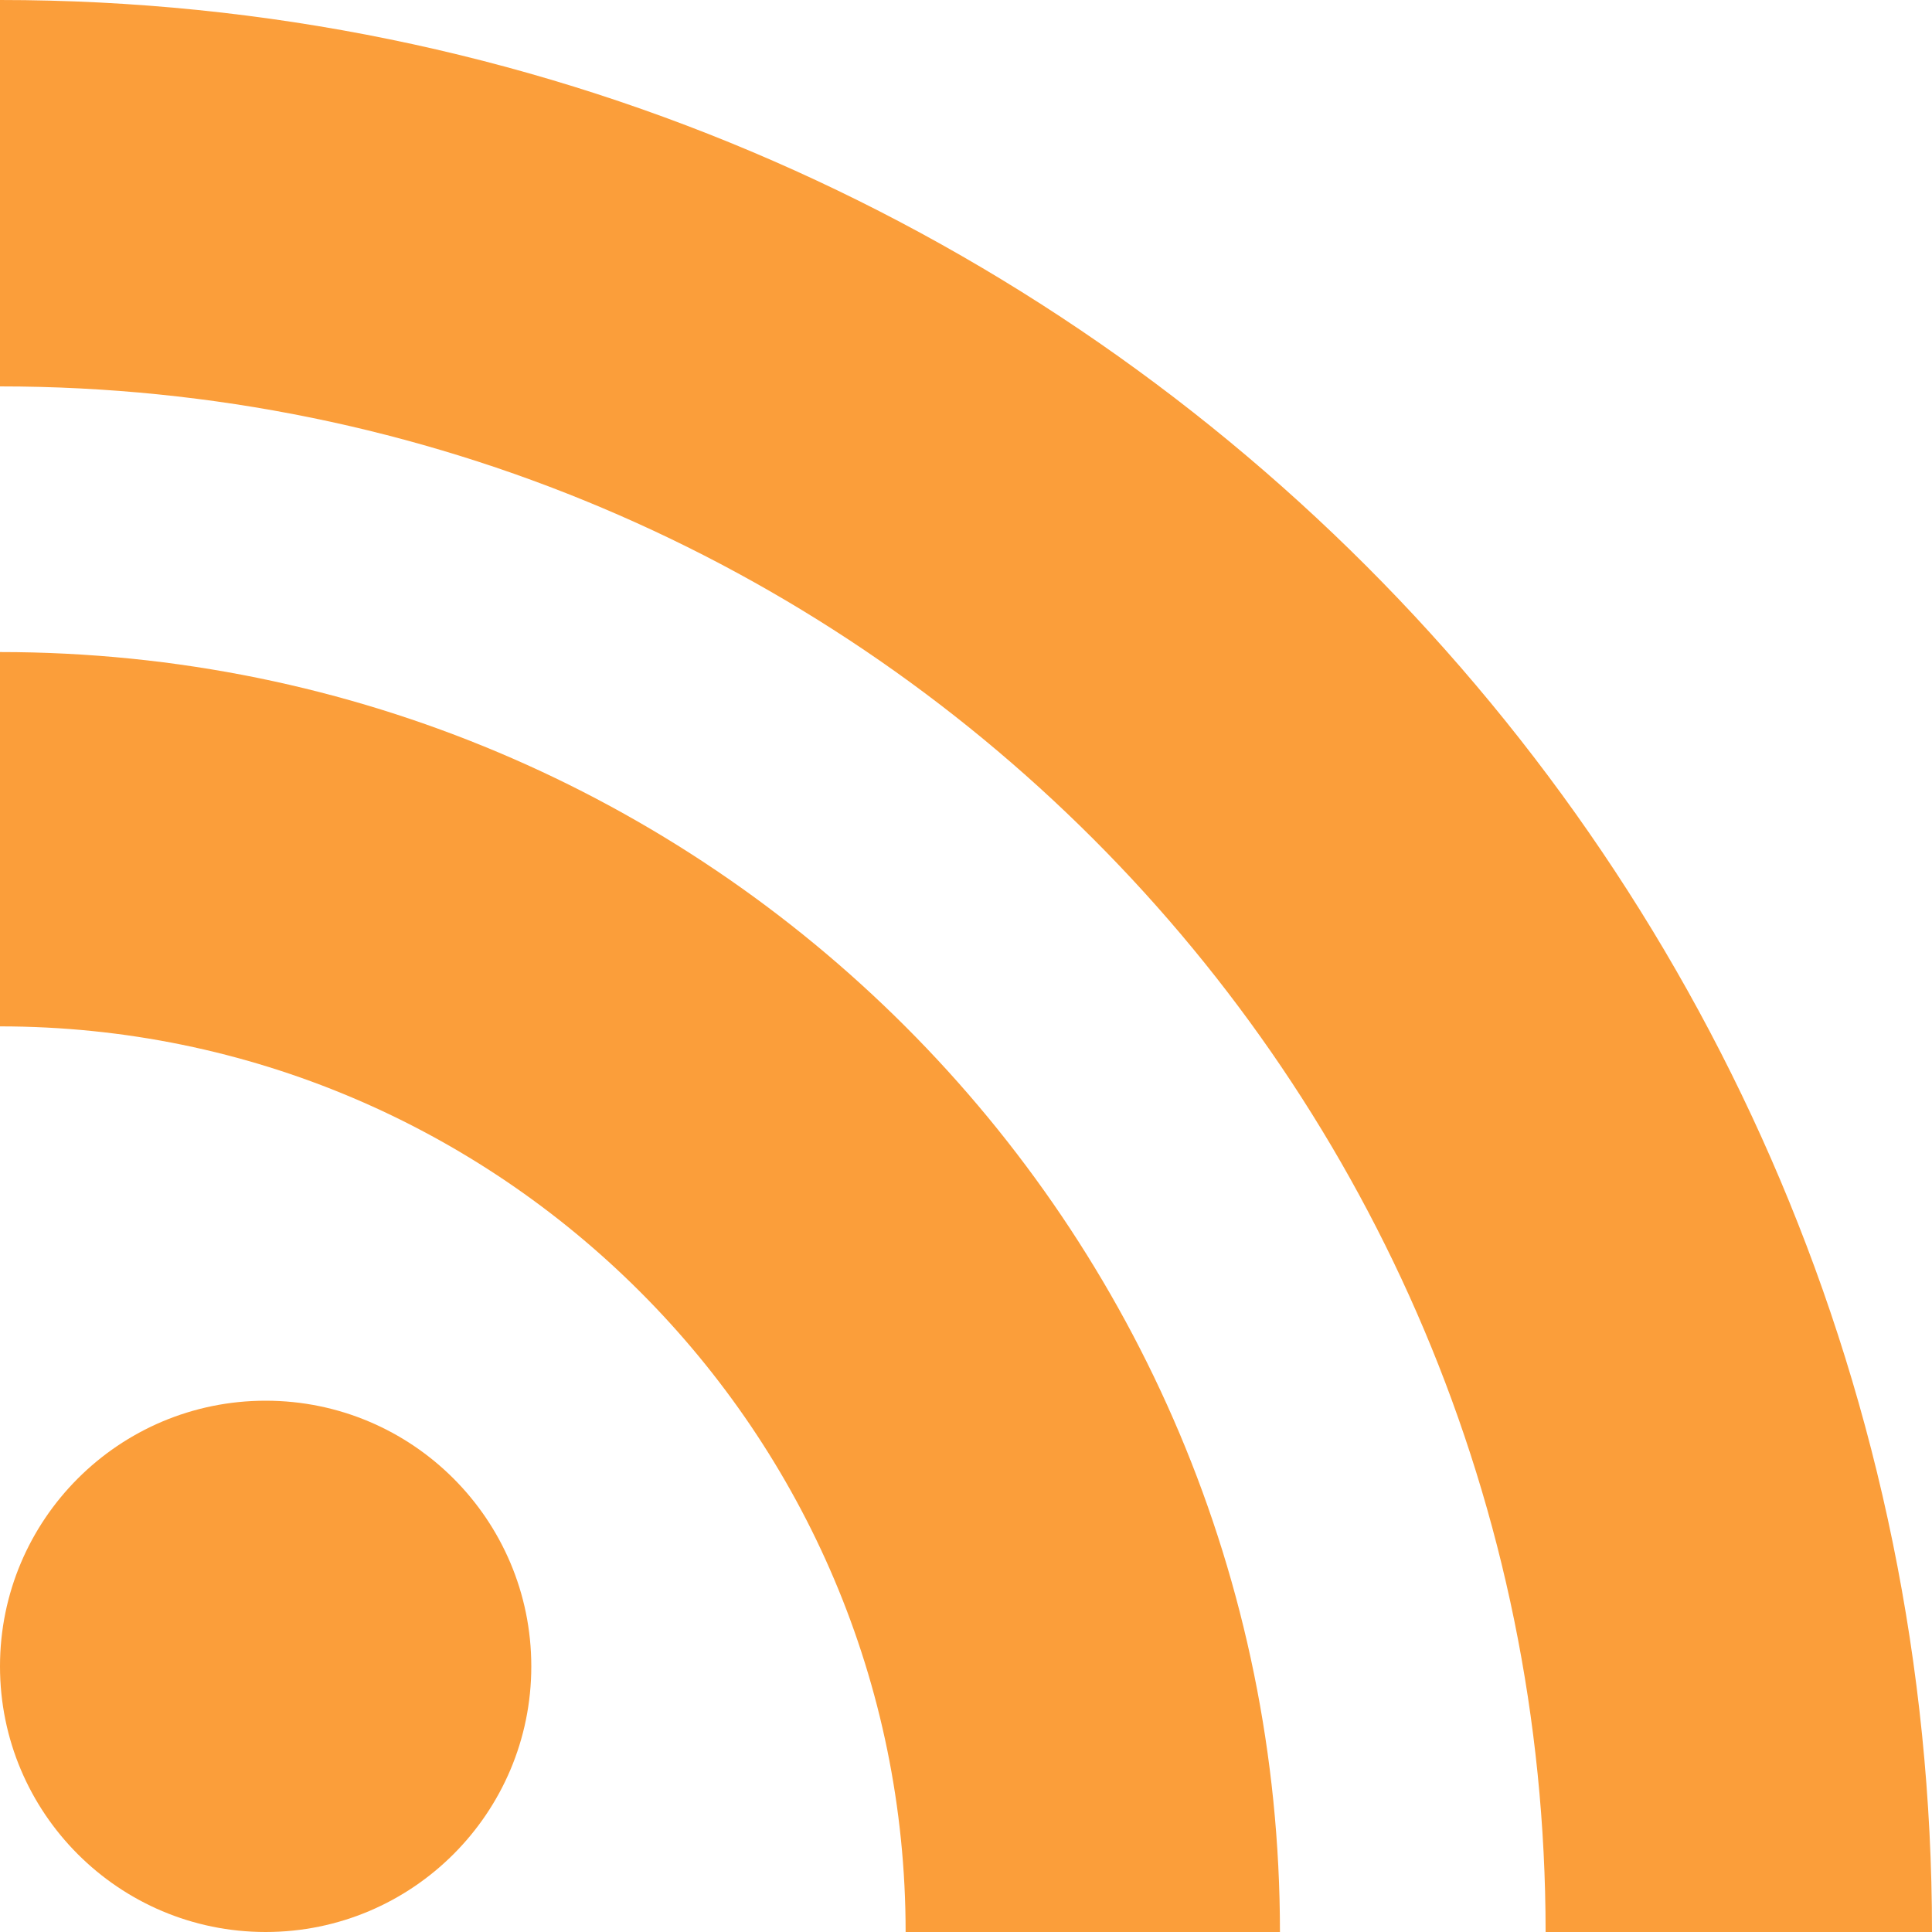
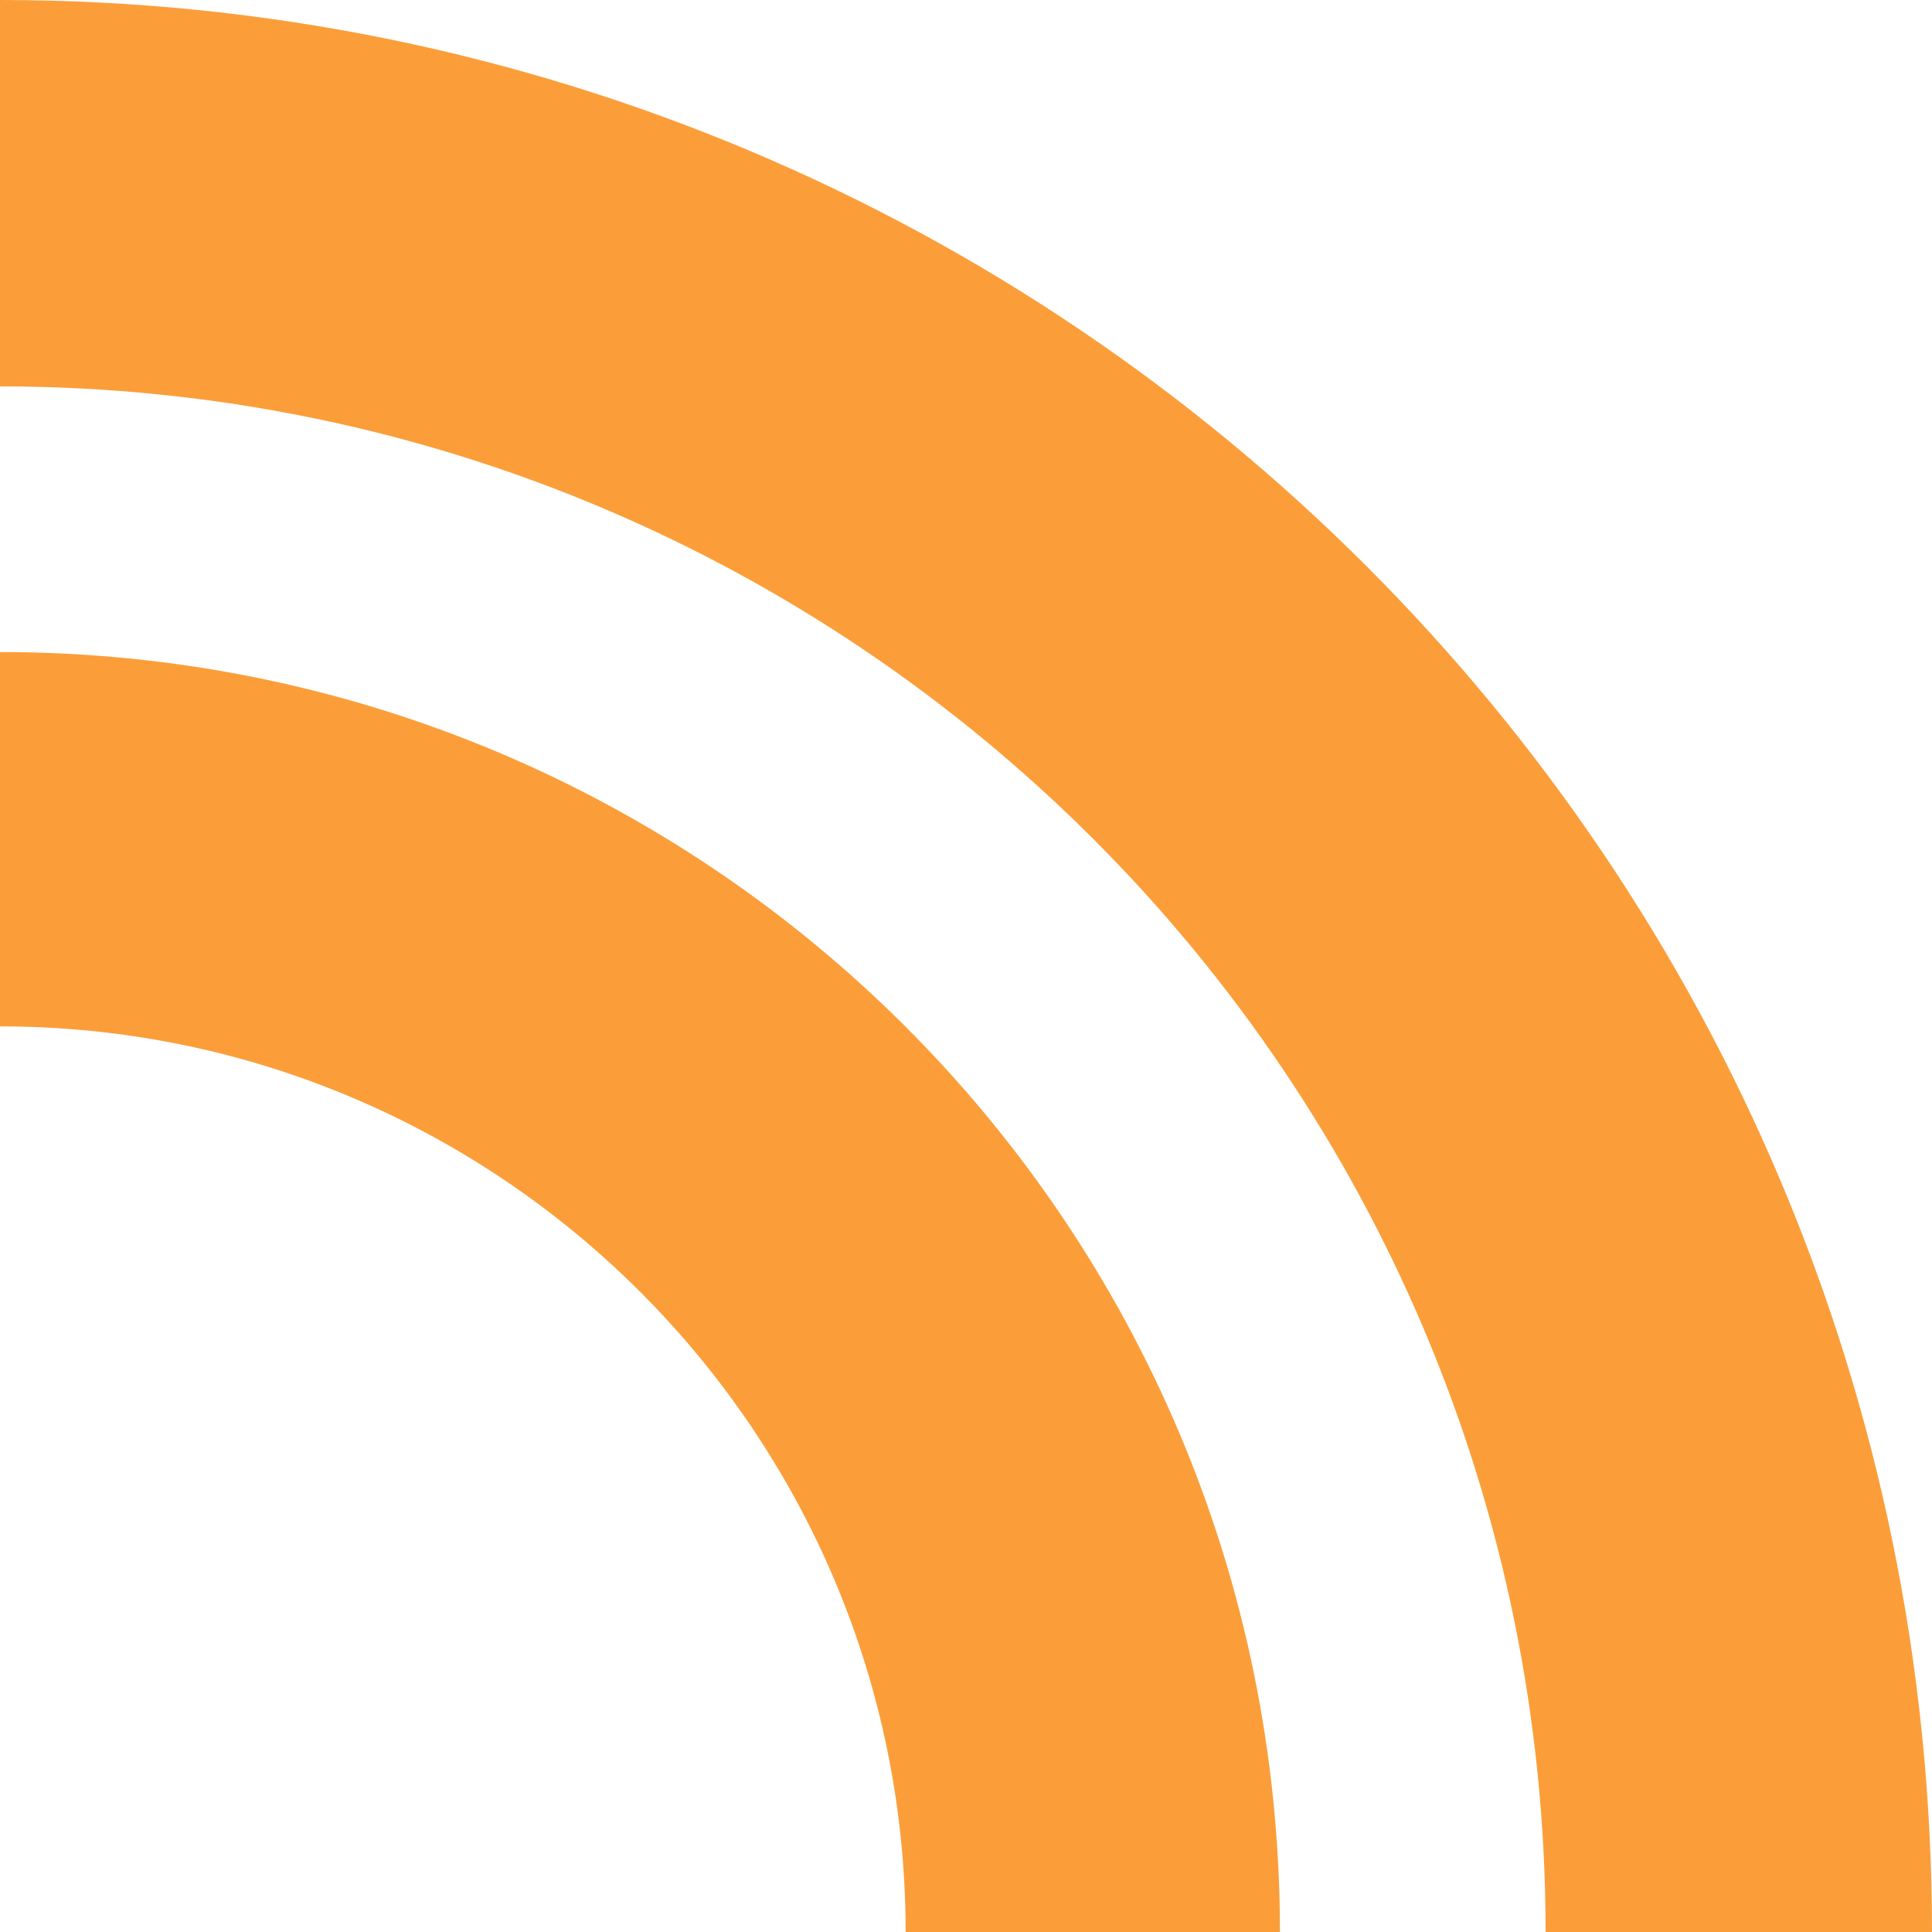
<svg xmlns="http://www.w3.org/2000/svg" version="1.1" id="Layer_1" x="0" y="0" viewBox="0 0 128 128" xml:space="preserve" width="128" height="128">
  <defs id="defs2" />
-   <circle fill="#fb9e3a" cx="17.6" cy="110.4" r="17.6" id="circle1" />
  <path fill="#fb9e3a" d="m 84.8,128 h -24.8 c 0,-33.1 -26.9,-60 -60,-60 V 43.2 C 46.9,43.2 84.8,81.1 84.8,128 Z" id="path1" />
  <path fill="#fb9e3a" d="M 102.4,128 C 102.4,71.4 56.6,25.6 1.9073486e-6,25.6 V 0 C 70.7,0 128,57.3 128,128 Z" id="path2" />
</svg>